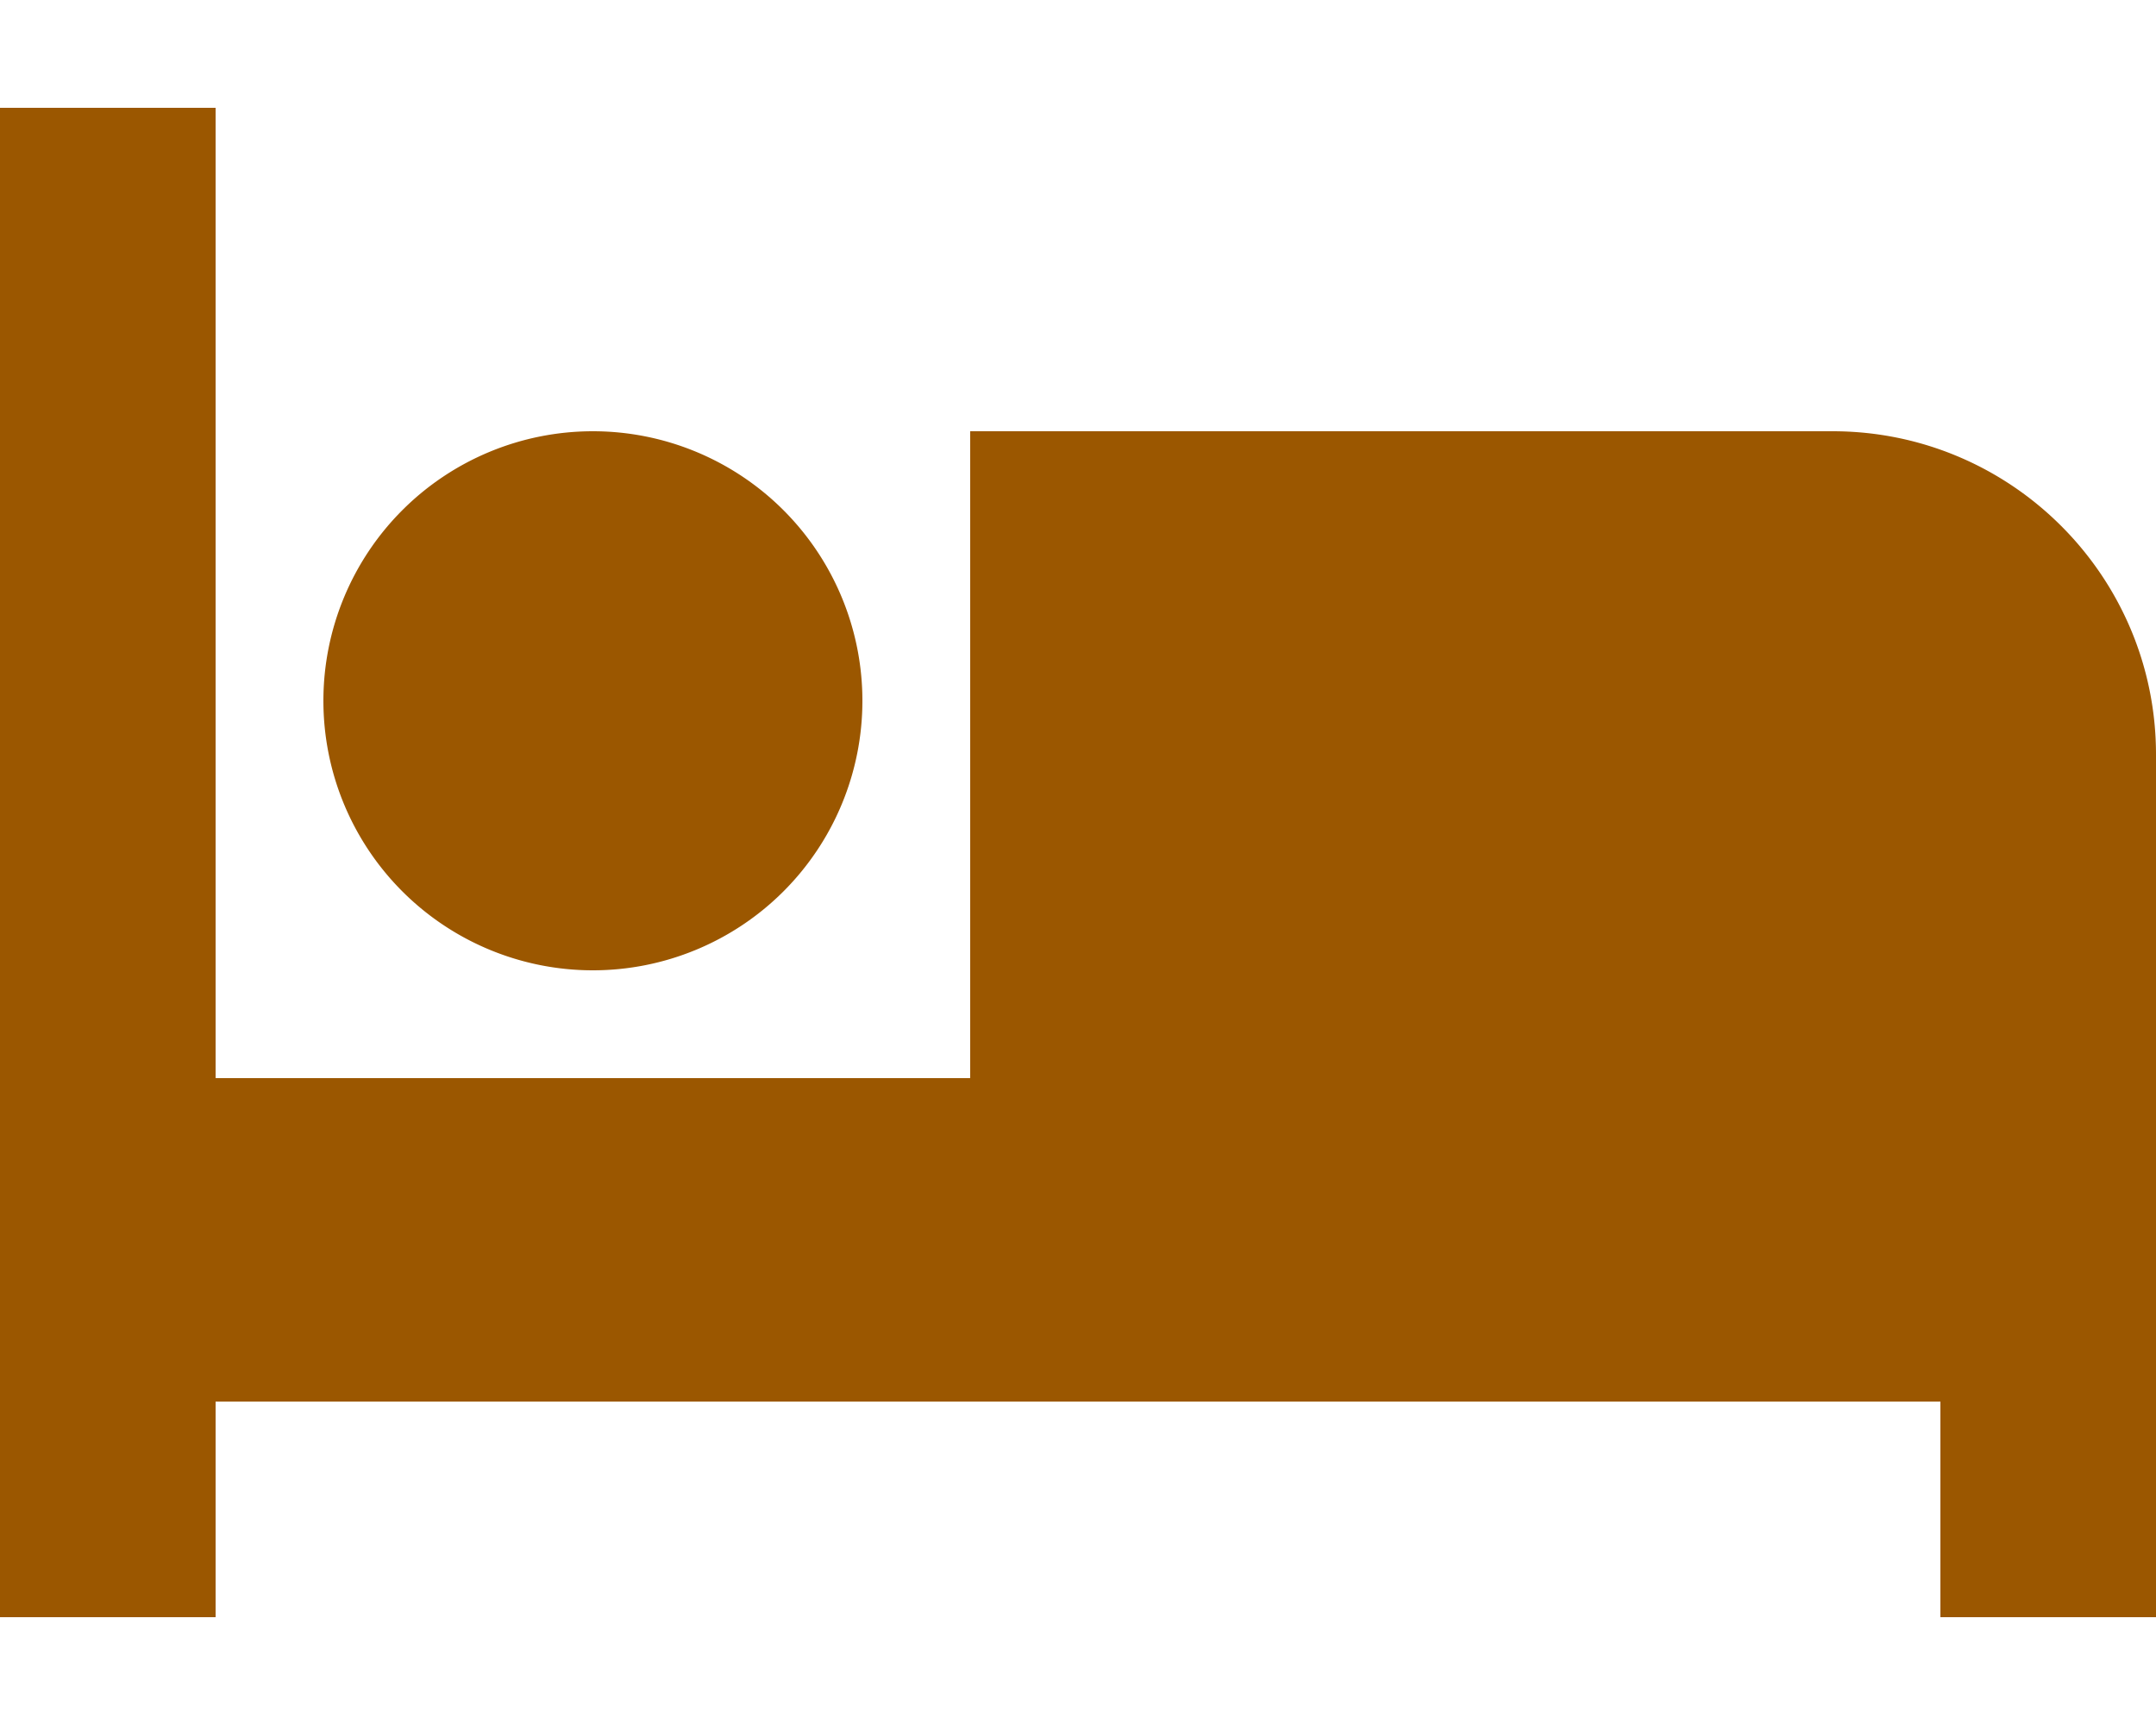
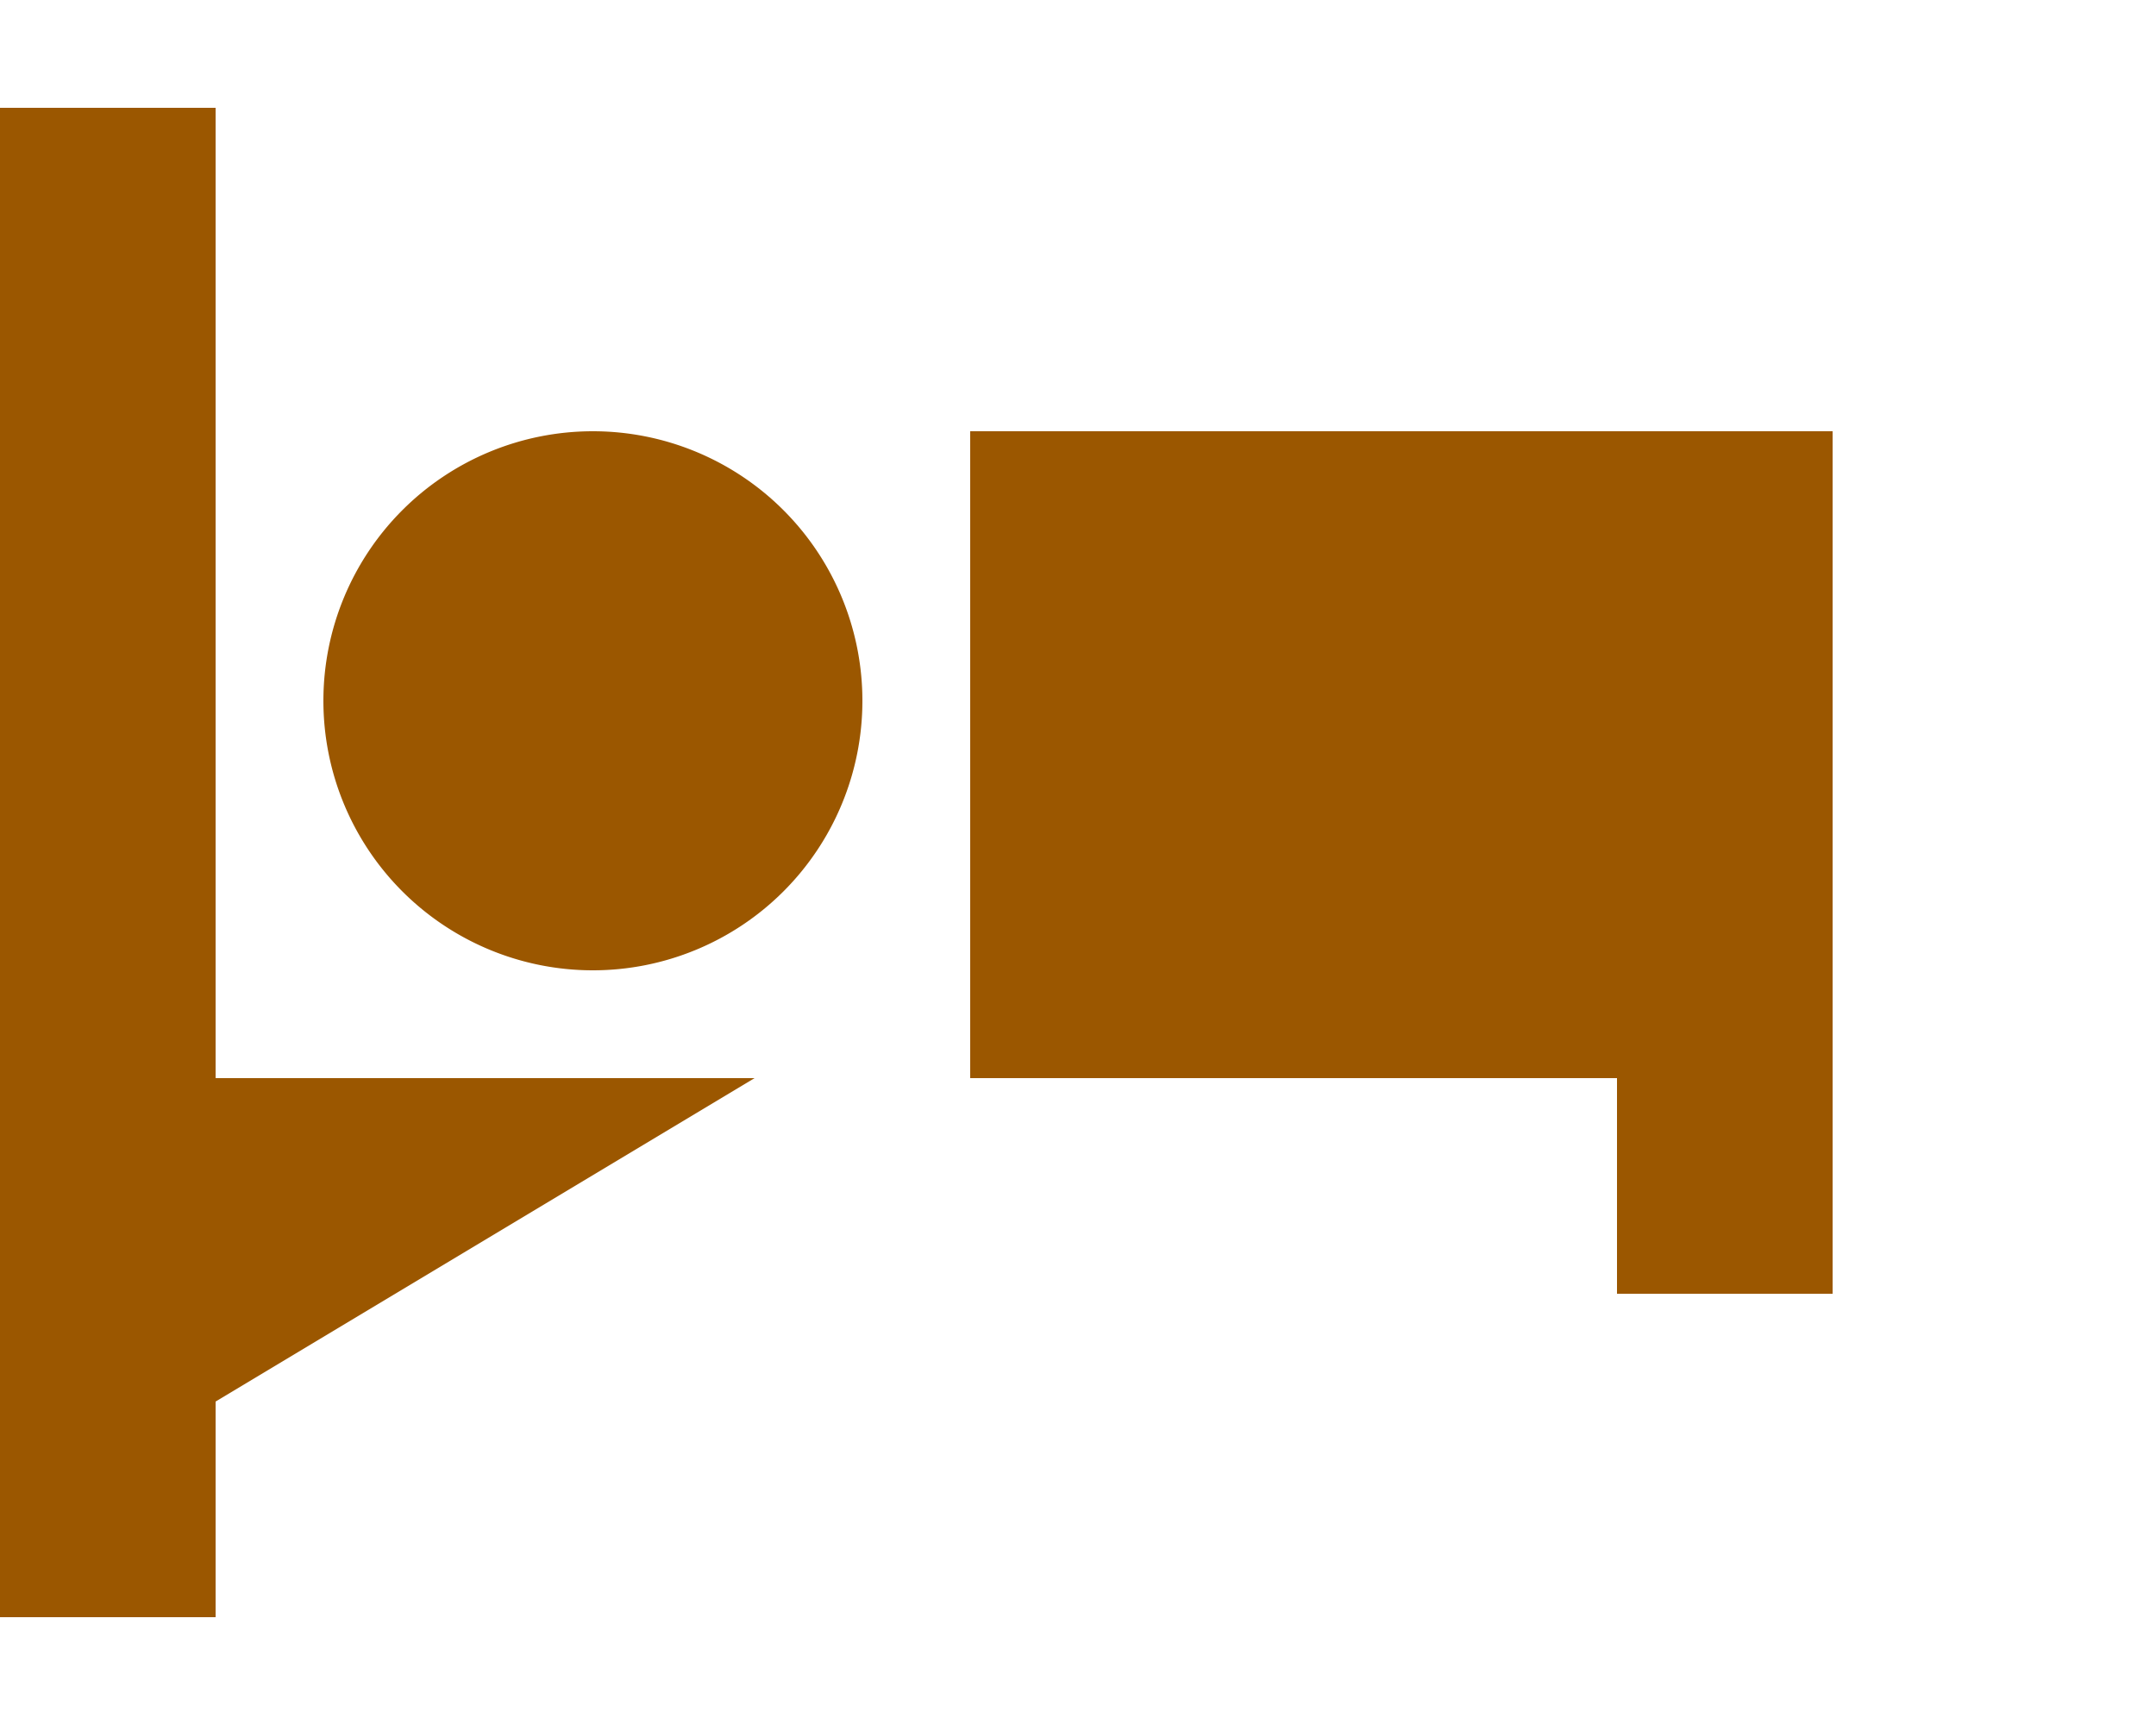
<svg xmlns="http://www.w3.org/2000/svg" viewBox="0 0 640 512">
-   <path style="fill:#9b5700" d="M64 32l0 32 0 256 224 0 0-160 0-32 32 0 224 0c53 0 96 43 96 96l0 224 0 32-64 0 0-32 0-32-224 0-32 0L64 416l0 32 0 32L0 480l0-32L0 64 0 32l64 0zm112 96a80 80 0 1 1 0 160 80 80 0 1 1 0-160z" />
+   <path style="fill:#9b5700" d="M64 32l0 32 0 256 224 0 0-160 0-32 32 0 224 0l0 224 0 32-64 0 0-32 0-32-224 0-32 0L64 416l0 32 0 32L0 480l0-32L0 64 0 32l64 0zm112 96a80 80 0 1 1 0 160 80 80 0 1 1 0-160z" />
</svg>